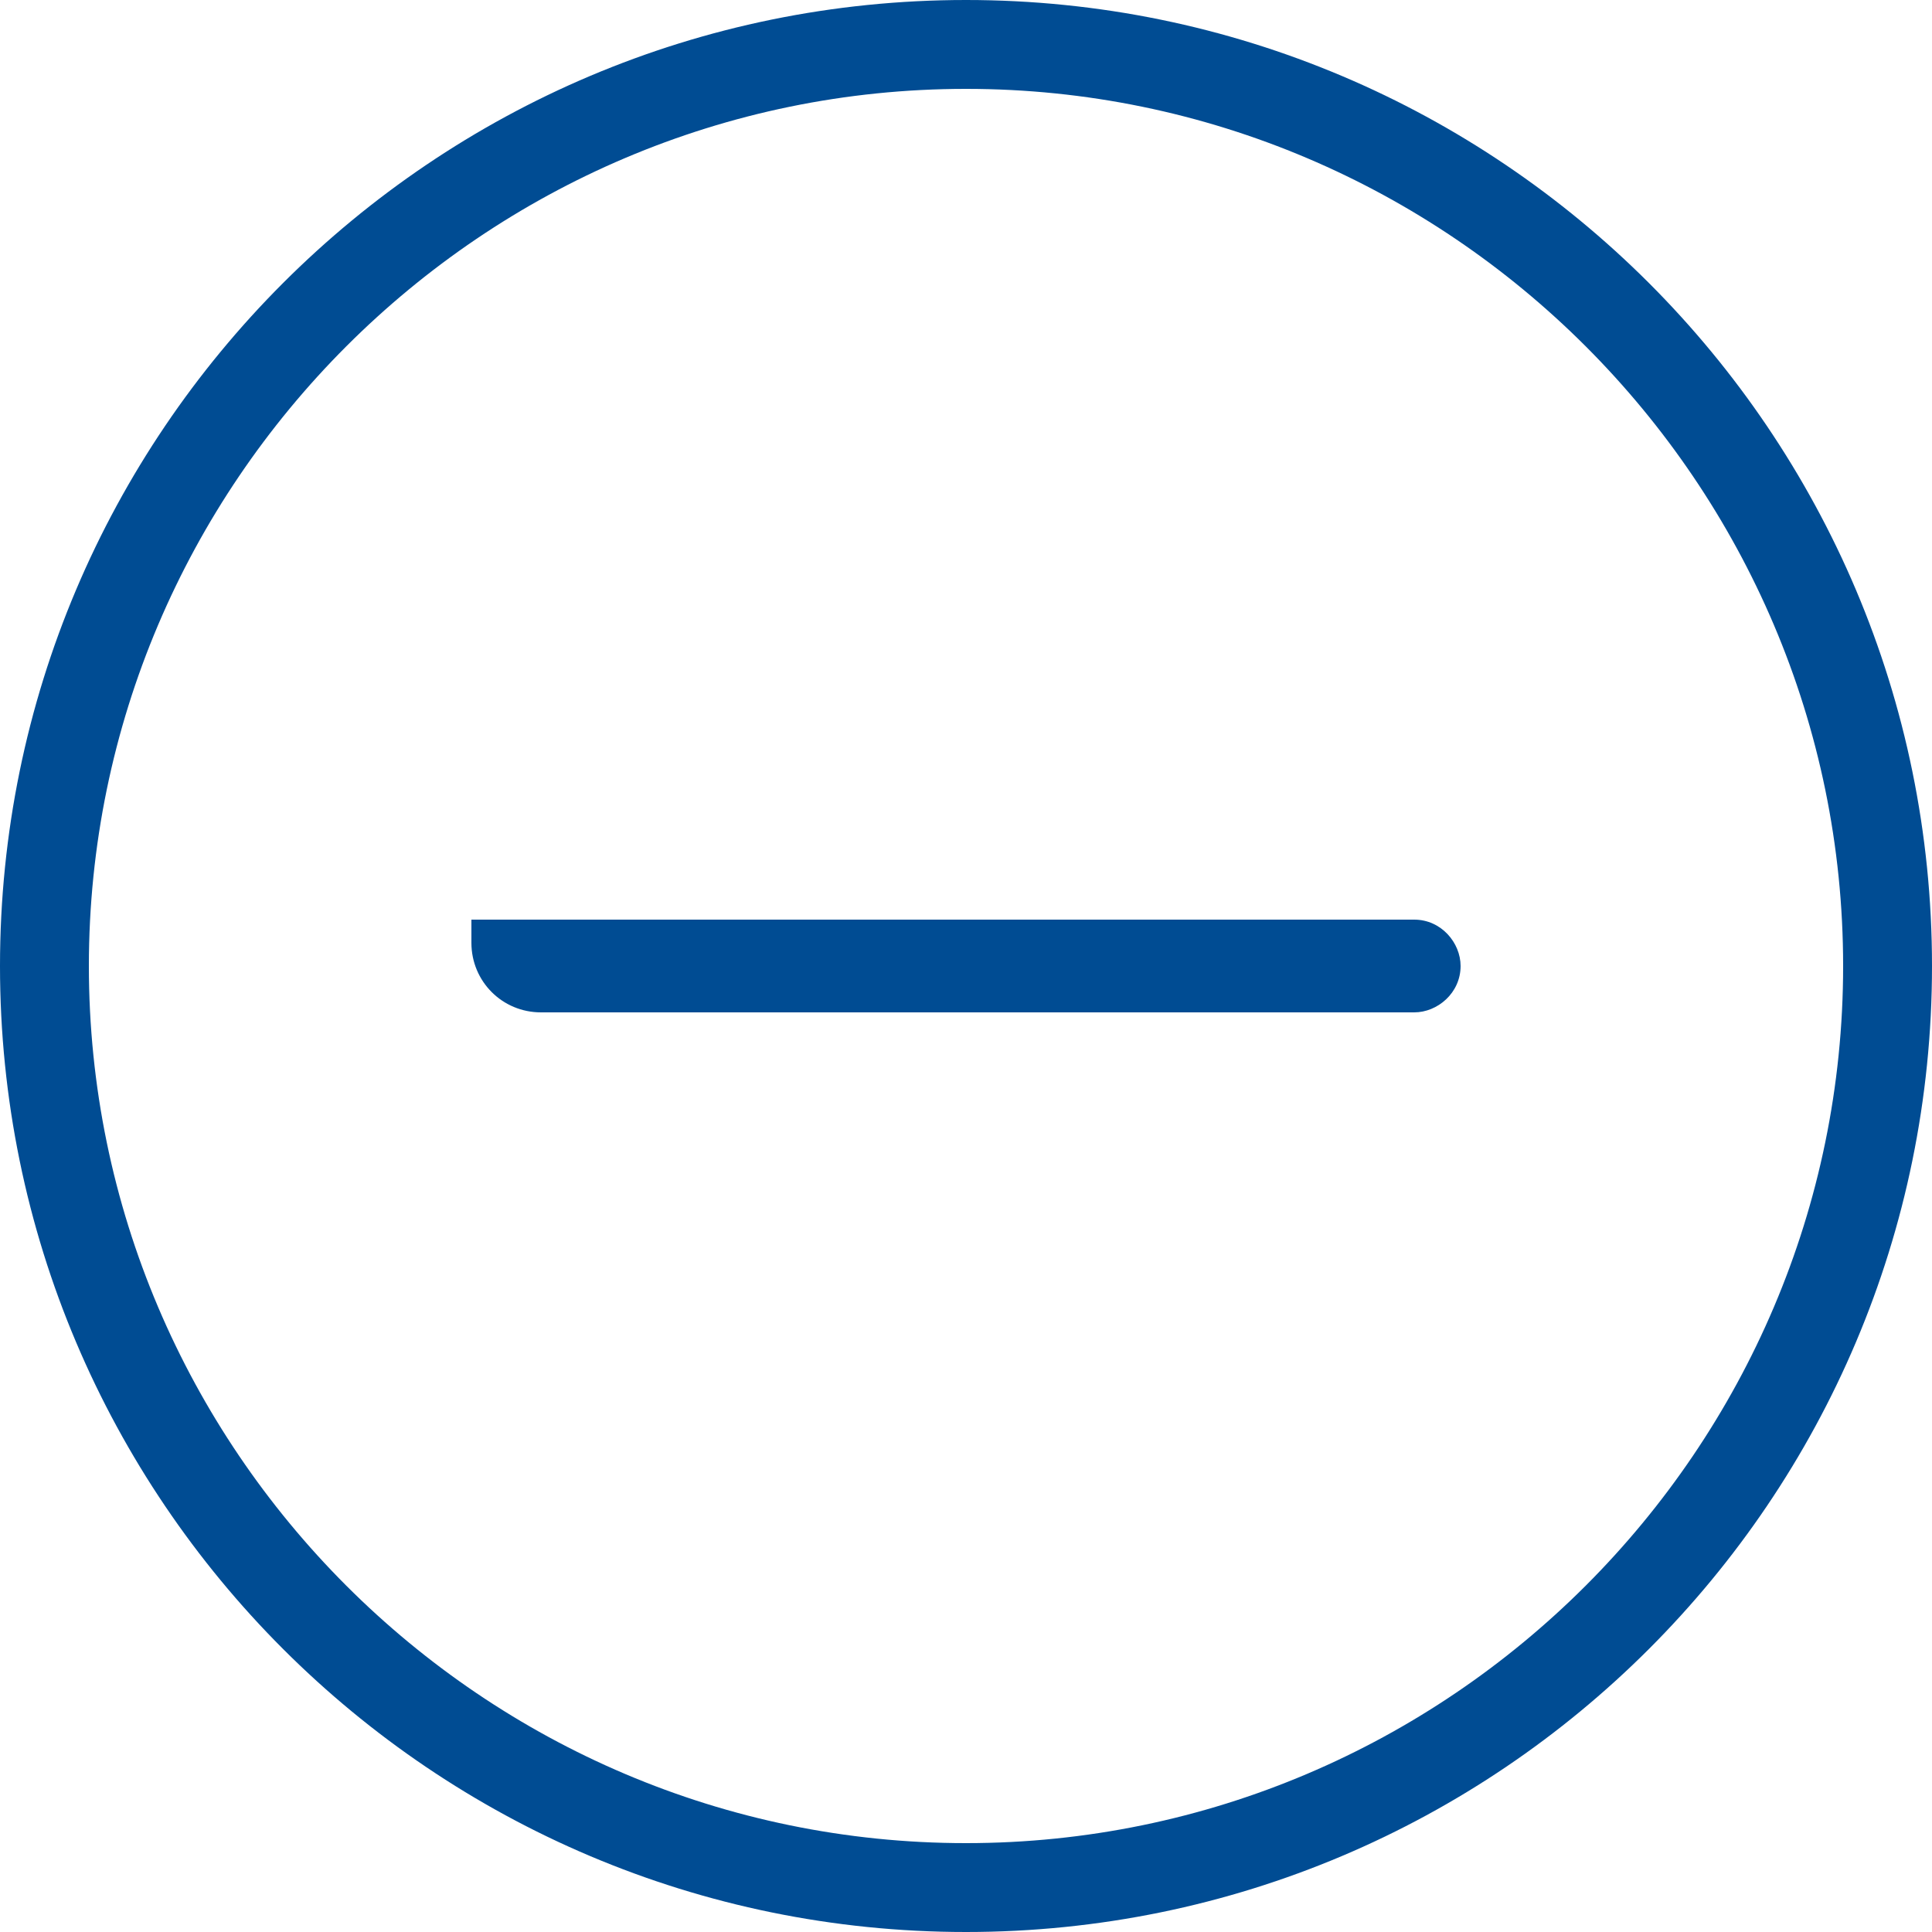
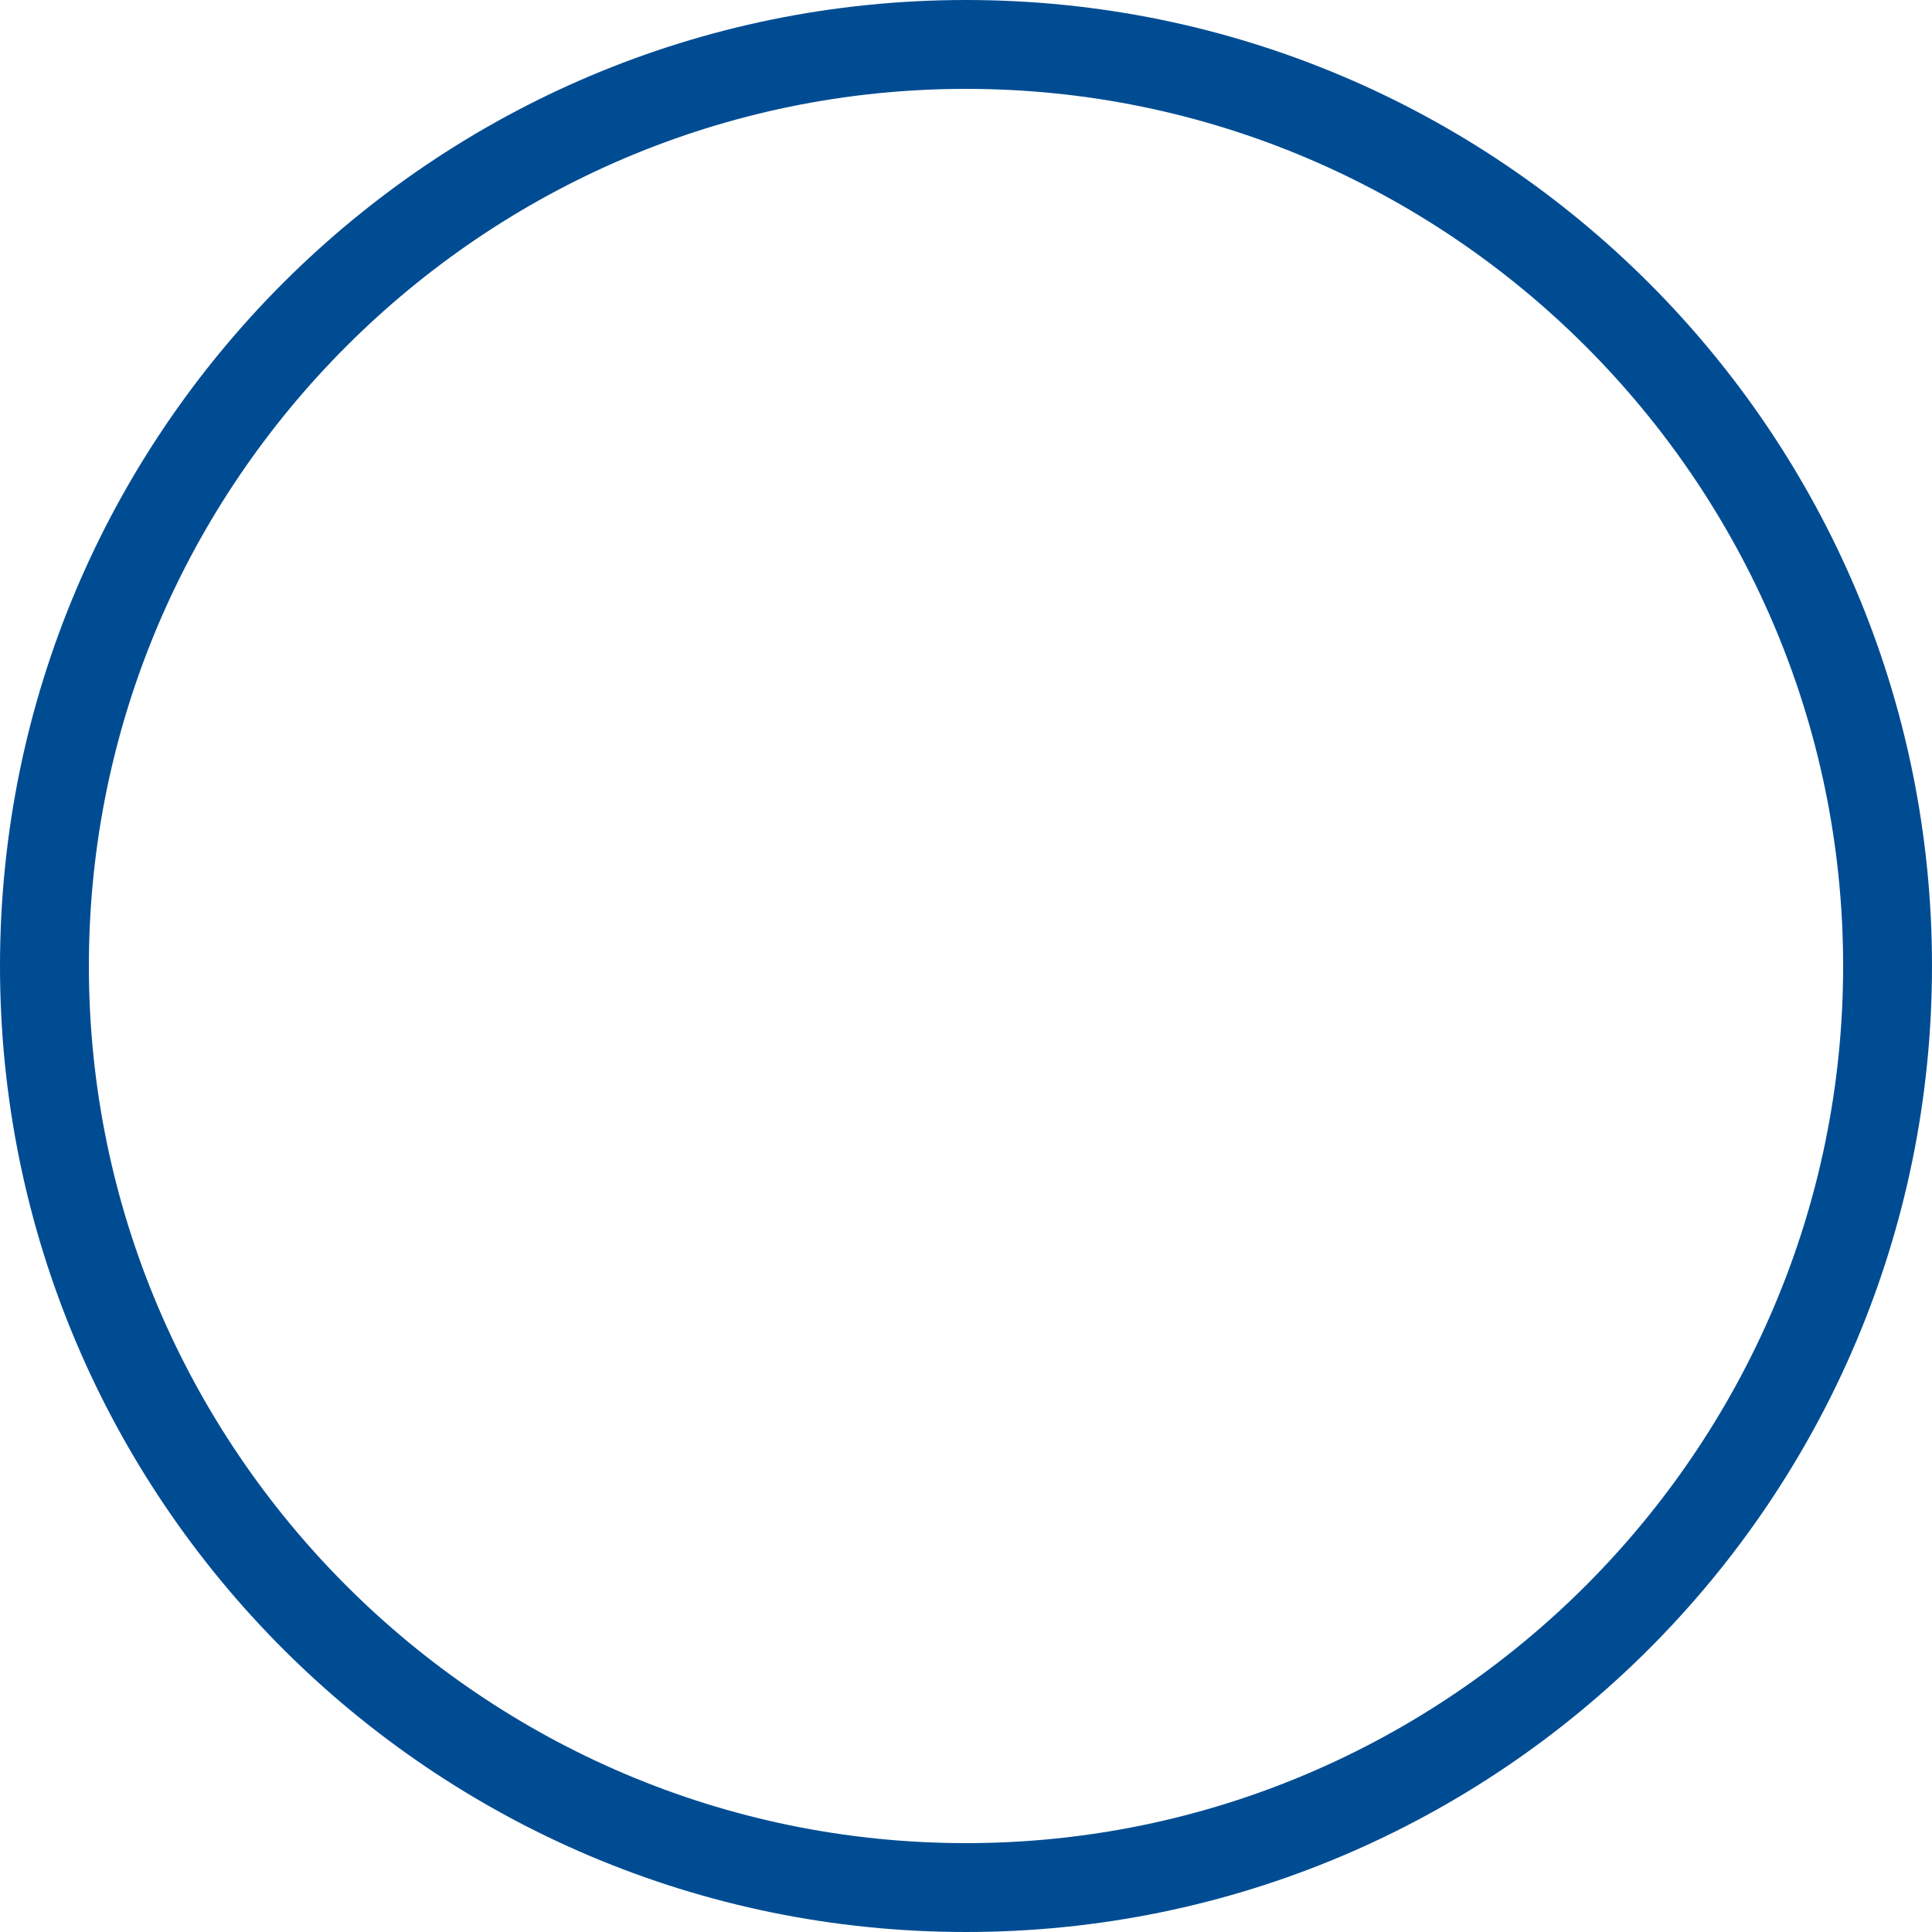
<svg xmlns="http://www.w3.org/2000/svg" version="1.1" id="Layer_1" x="0px" y="0px" viewBox="0 0 50 50" style="enable-background:new 0 0 50 50;" xml:space="preserve">
  <style type="text/css">
	.st0{fill:#004C93;}
</style>
  <g>
    <path class="st0" d="M25,2.3c12.5,0,22.7,10.2,22.7,22.7S37.5,47.7,25,47.7C12.5,47.7,2.3,37.5,2.3,25C2.3,12.5,12.5,2.3,25,2.3    M25,0C11.2,0,0,11.2,0,25v0c0,13.8,11.2,25,25,25c13.8,0,25-11.2,25-25v0C50,11.2,38.8,0,25,0L25,0z" />
-     <path class="st0" d="M14,26.2c-1,0-1.8-0.8-1.8-1.8v-0.6h24.4c0.7,0,1.2,0.6,1.2,1.2c0,0.7-0.6,1.2-1.2,1.2H14z" />
  </g>
</svg>